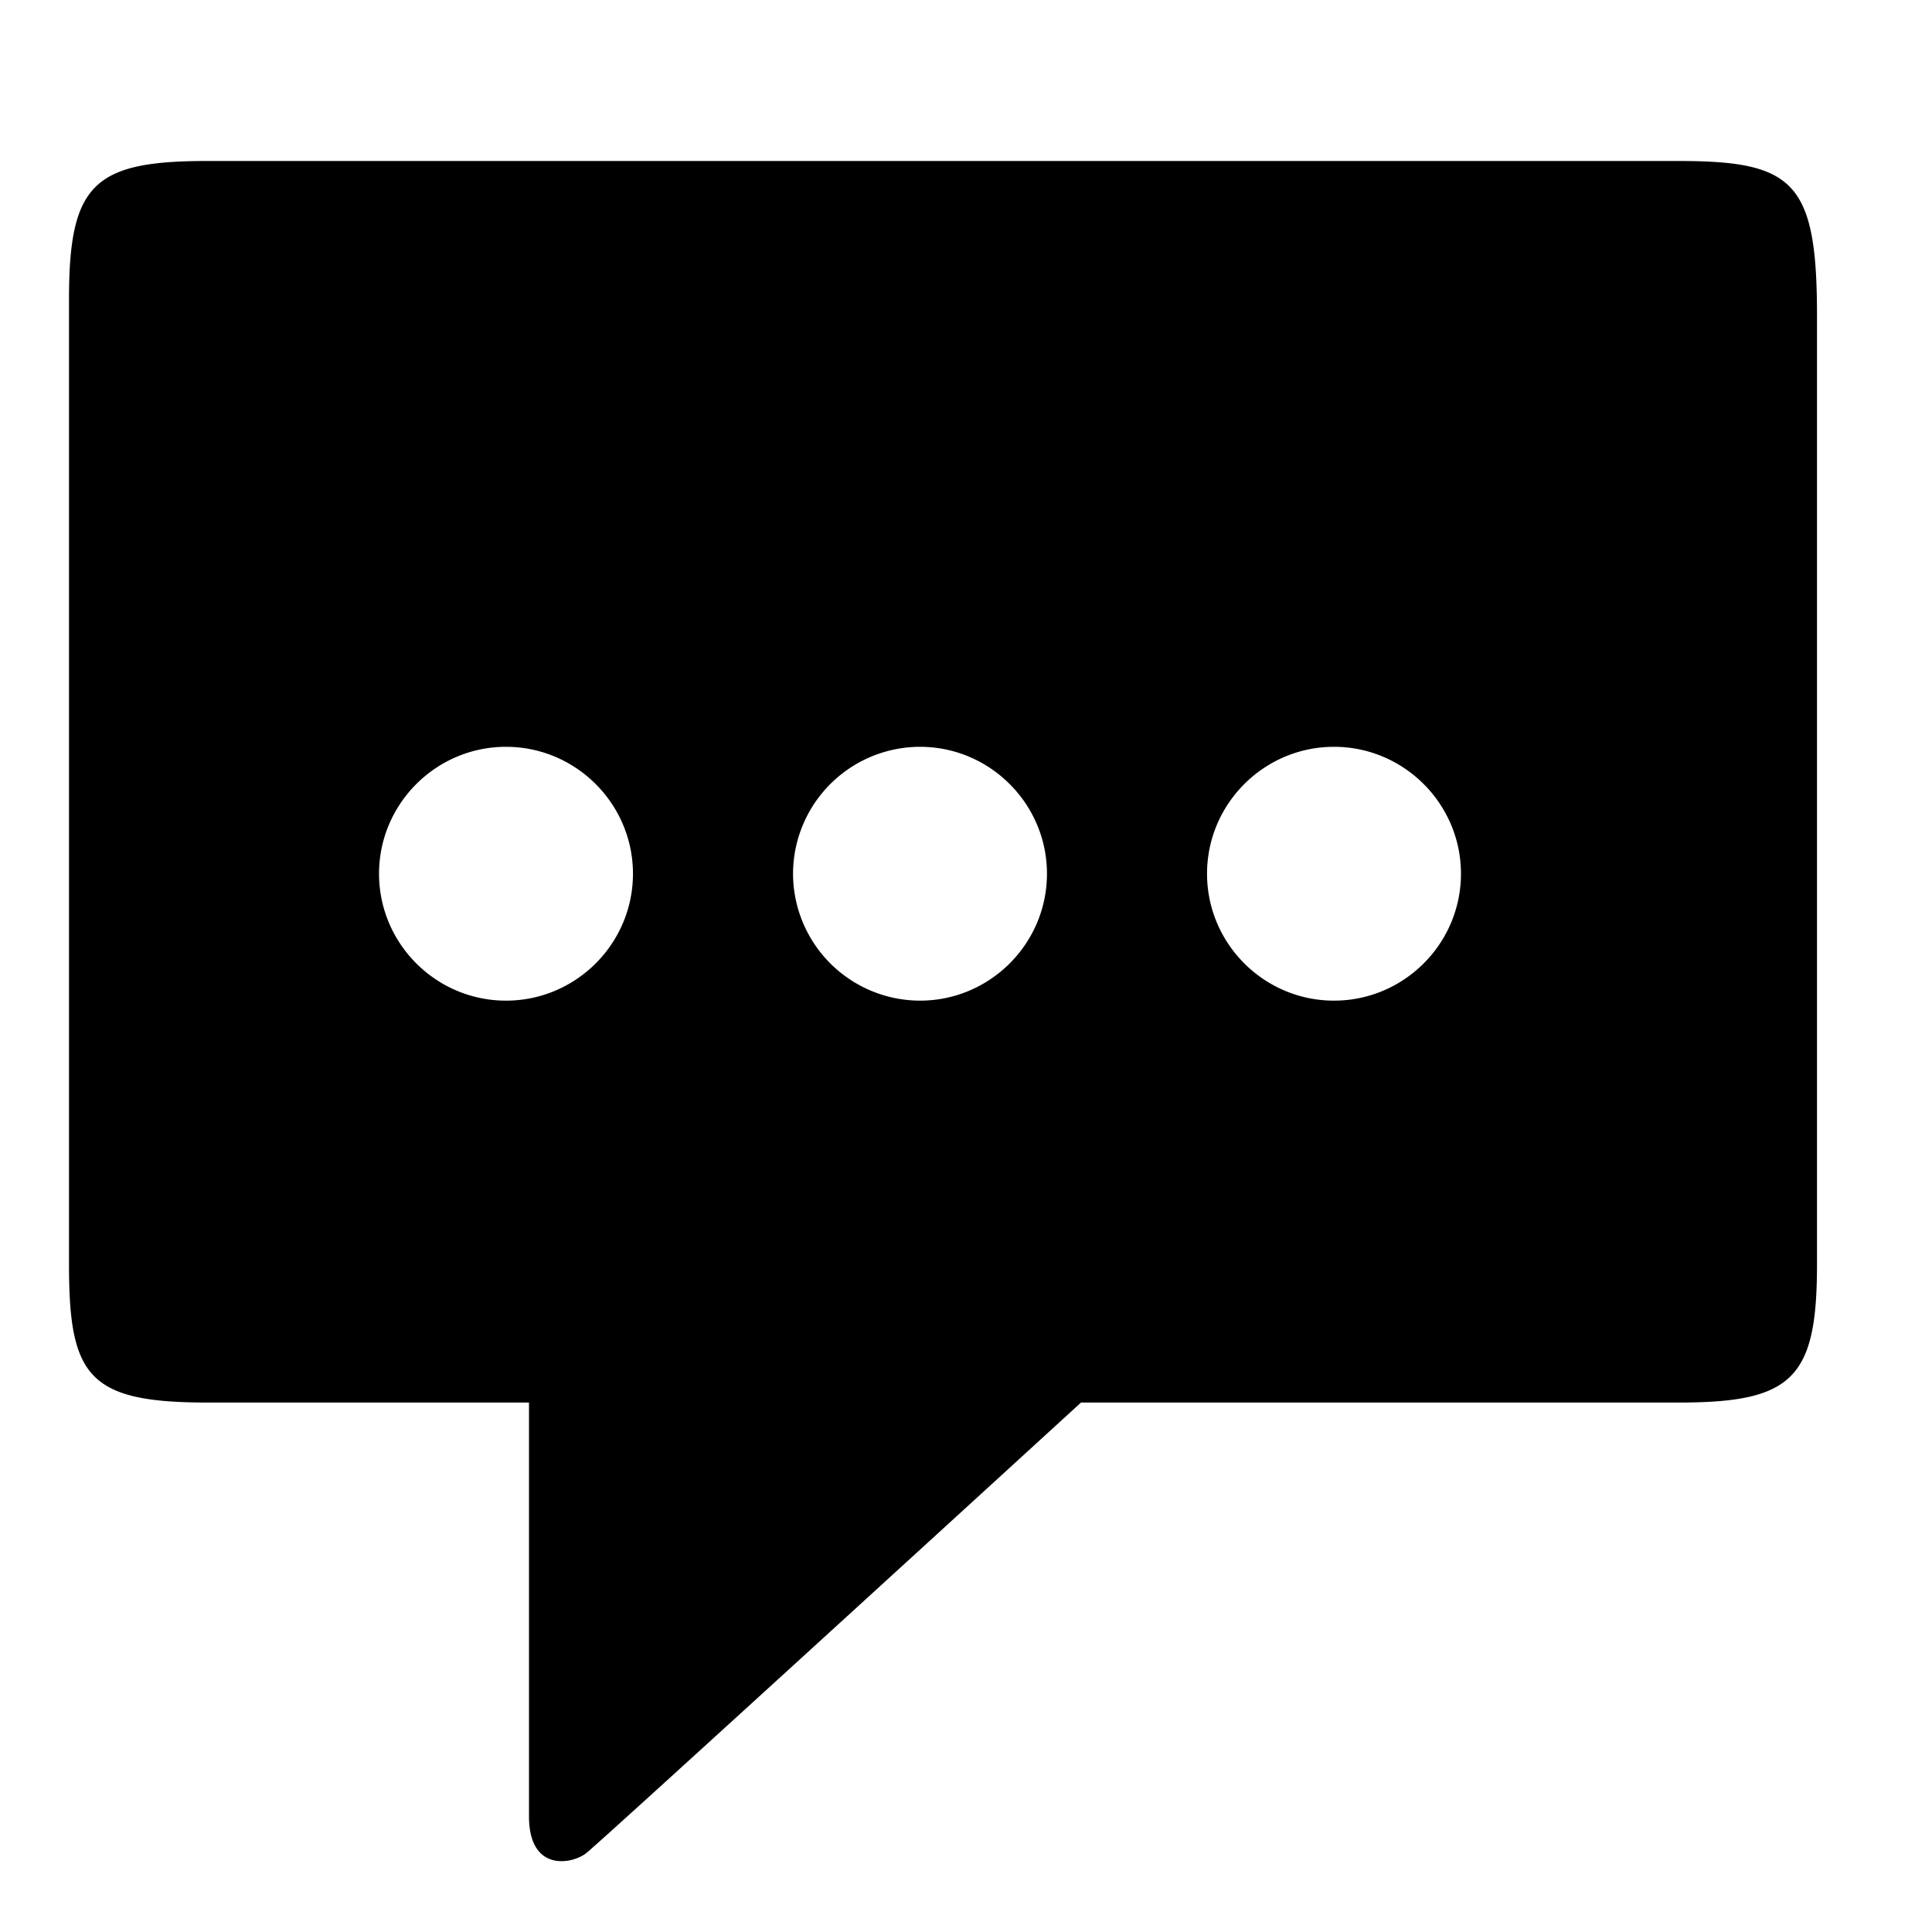
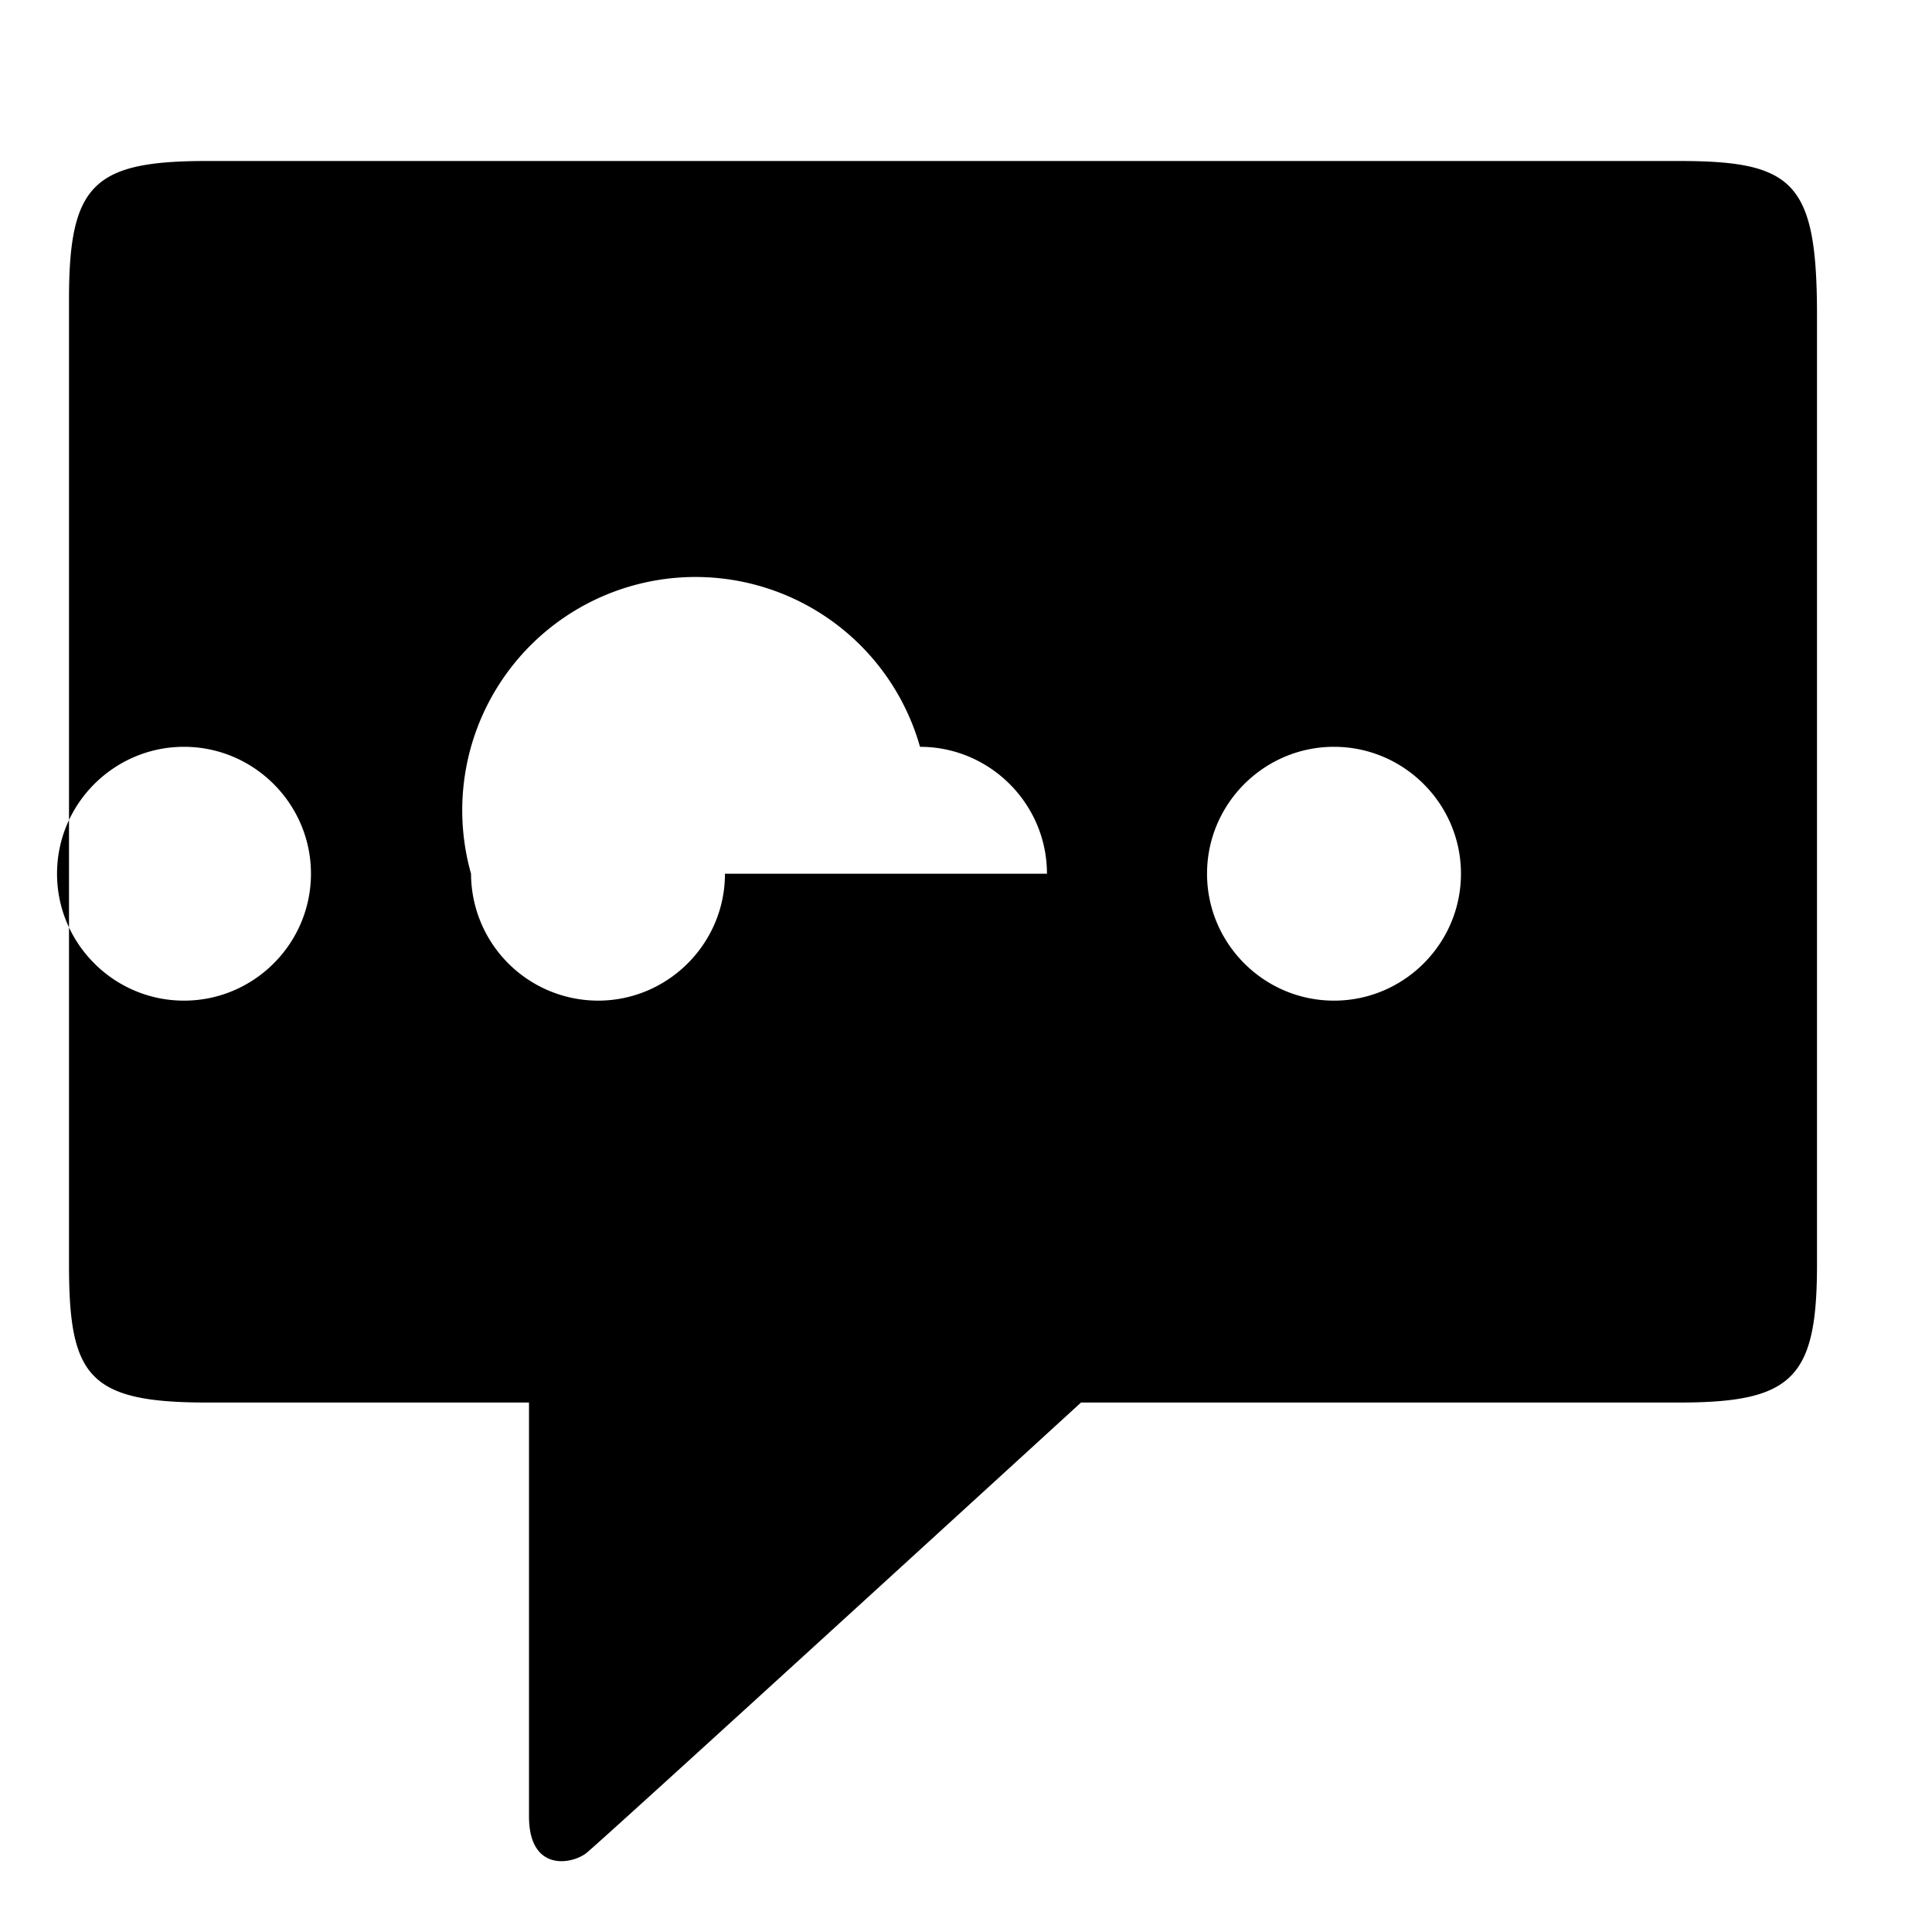
<svg xmlns="http://www.w3.org/2000/svg" width="800" height="800" viewBox="0 0 42 42">
-   <path fill="currentColor" d="M11.5 30.49v8.996c0 1.217.938 1.045 1.25.795c.384-.308 10.75-9.791 10.75-9.791h13c2.471 0 3-.529 3-2.999V6.859c0-2.899-.5-3.359-3-3.359h-32c-2.46 0-3 .5-3 2.999v20.992c0 2.429.42 2.999 3 2.999zm2.26-11.496c0 1.52-1.24 2.759-2.76 2.759s-2.76-1.239-2.76-2.759c0-1.519 1.24-2.759 2.76-2.759s2.76 1.241 2.76 2.759m9 0c0 1.52-1.24 2.759-2.76 2.759a2.765 2.765 0 0 1-2.76-2.759A2.765 2.765 0 0 1 20 16.235c1.52 0 2.76 1.241 2.76 2.759m9 0c0 1.52-1.24 2.759-2.76 2.759s-2.76-1.239-2.76-2.759c0-1.519 1.24-2.759 2.76-2.759s2.76 1.241 2.76 2.759" />
+   <path fill="currentColor" d="M11.5 30.49v8.996c0 1.217.938 1.045 1.25.795c.384-.308 10.75-9.791 10.75-9.791h13c2.471 0 3-.529 3-2.999V6.859c0-2.899-.5-3.359-3-3.359h-32c-2.46 0-3 .5-3 2.999v20.992c0 2.429.42 2.999 3 2.999m2.26-11.496c0 1.52-1.24 2.759-2.76 2.759s-2.76-1.239-2.76-2.759c0-1.519 1.24-2.759 2.76-2.759s2.76 1.241 2.76 2.759m9 0c0 1.52-1.24 2.759-2.76 2.759a2.765 2.765 0 0 1-2.76-2.759A2.765 2.765 0 0 1 20 16.235c1.52 0 2.76 1.241 2.76 2.759m9 0c0 1.52-1.24 2.759-2.76 2.759s-2.76-1.239-2.76-2.759c0-1.519 1.24-2.759 2.76-2.759s2.76 1.241 2.76 2.759" />
</svg>